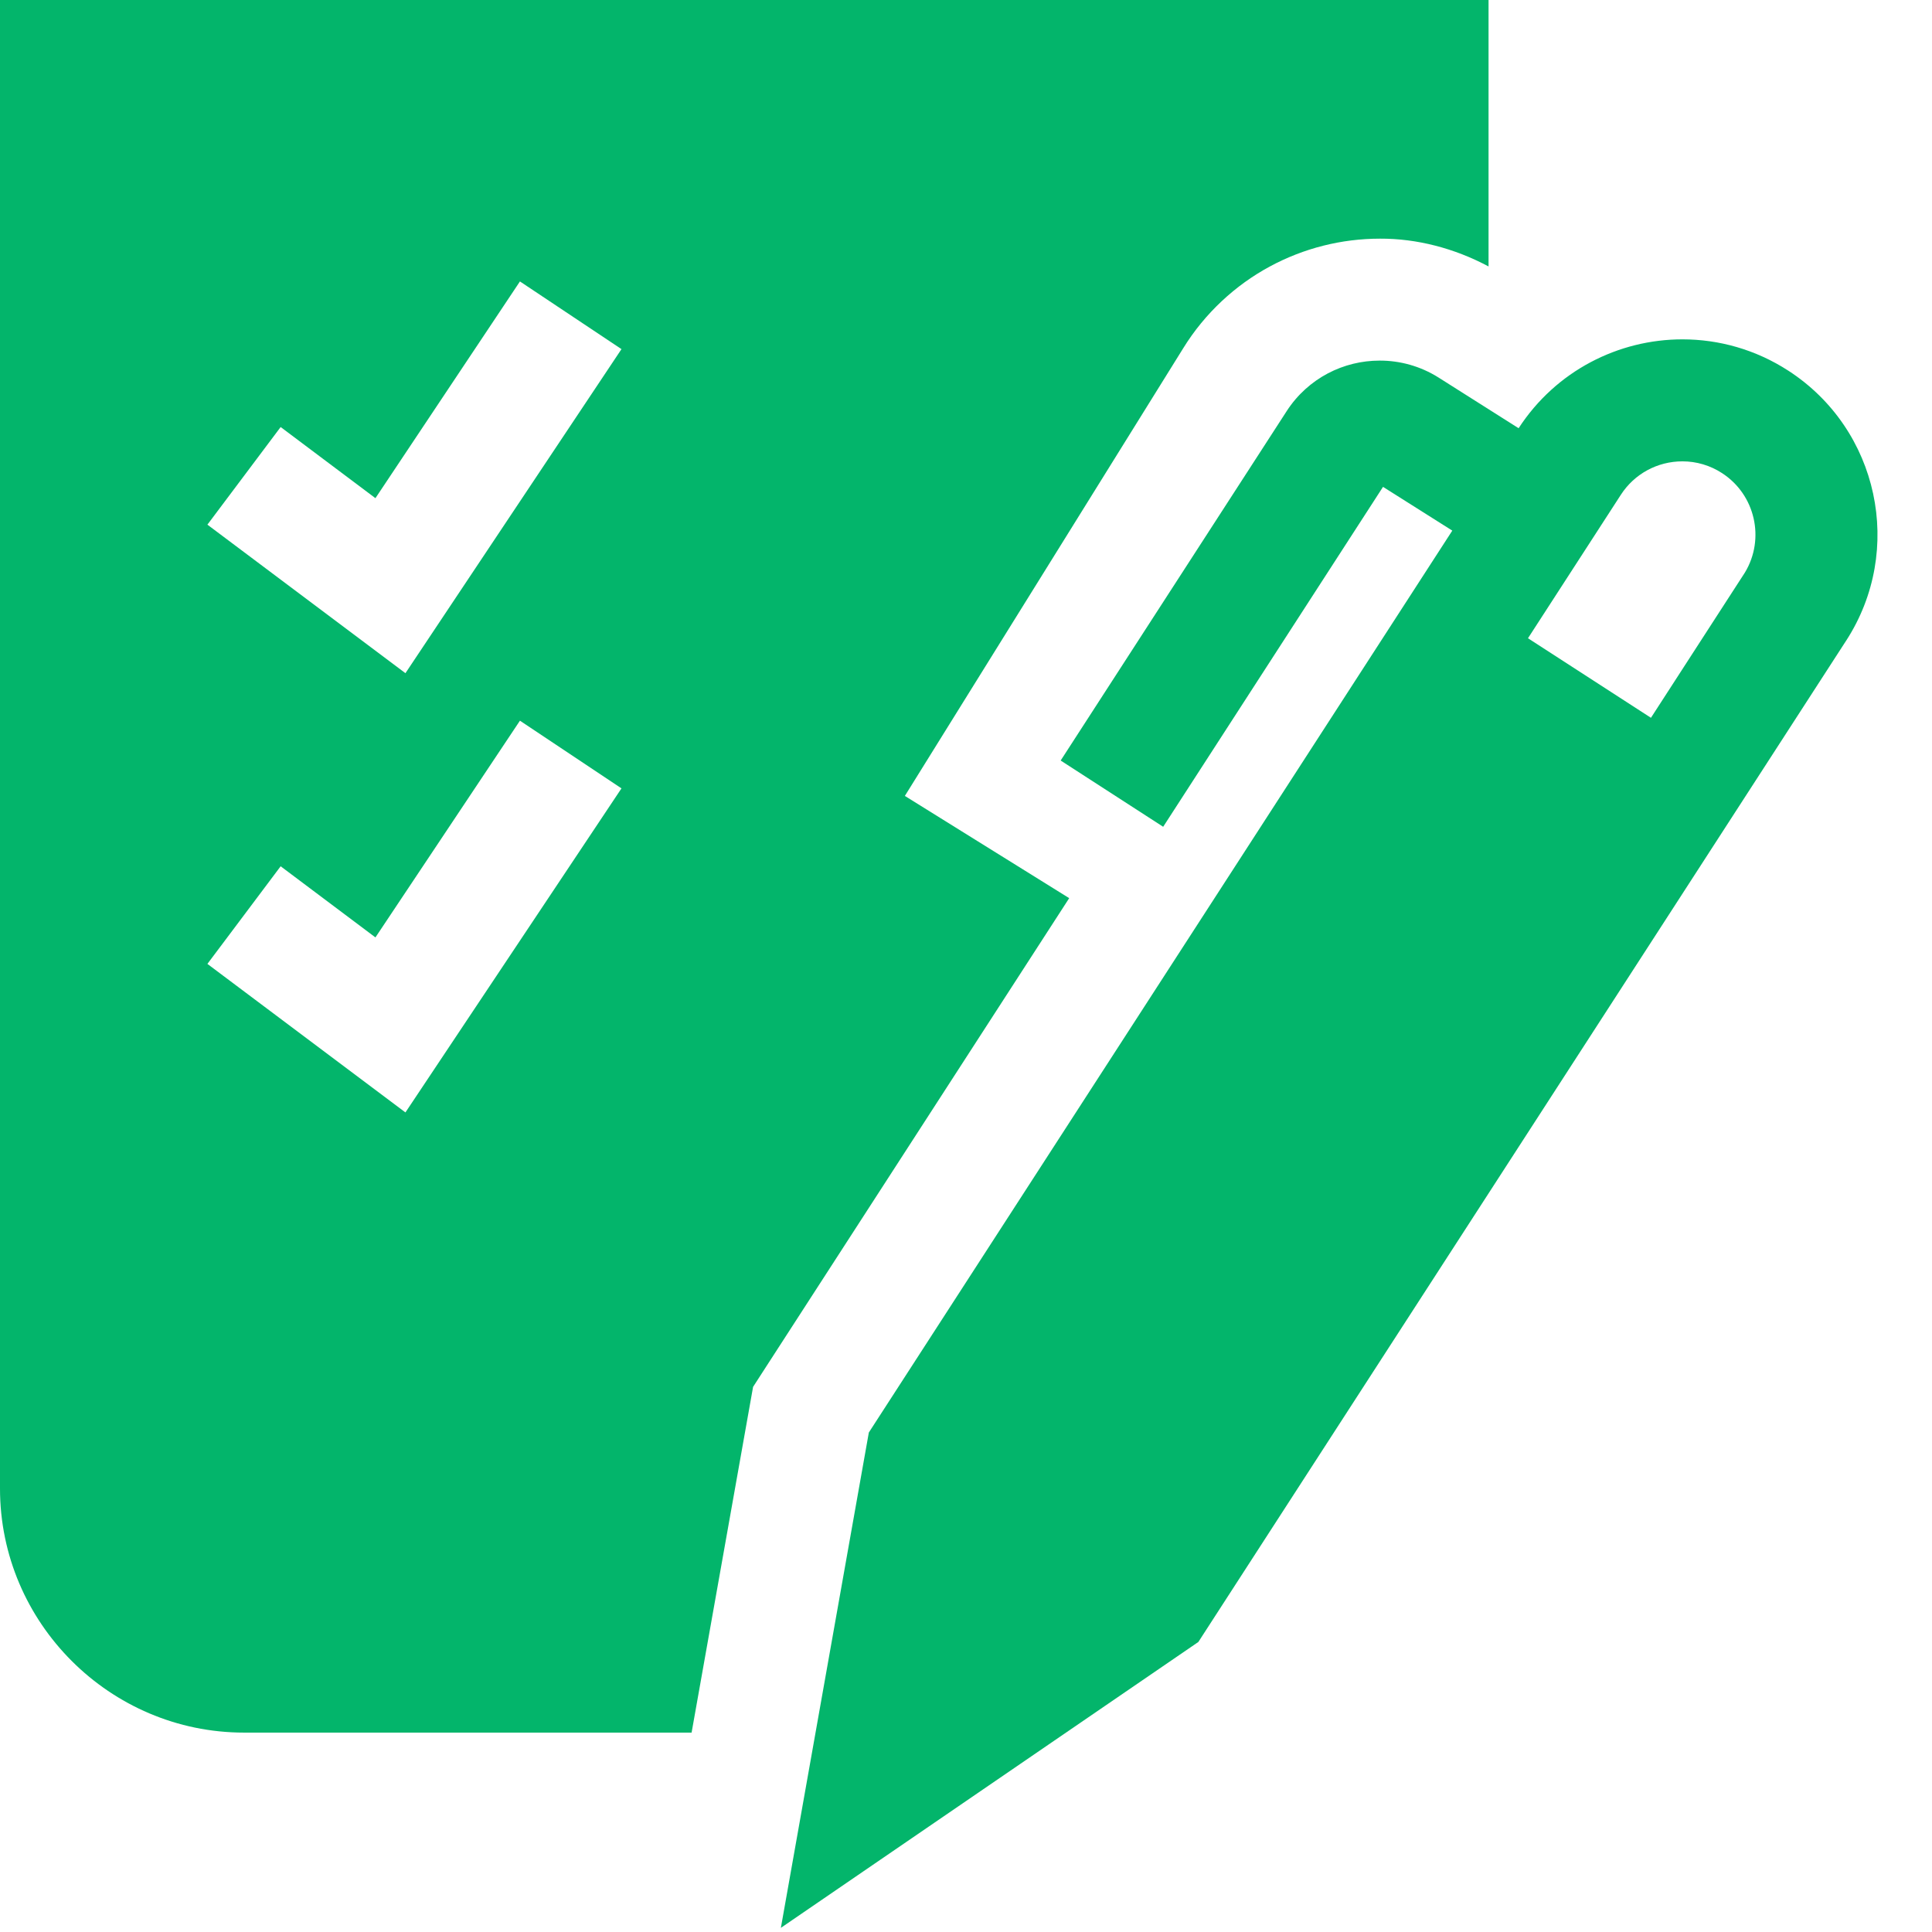
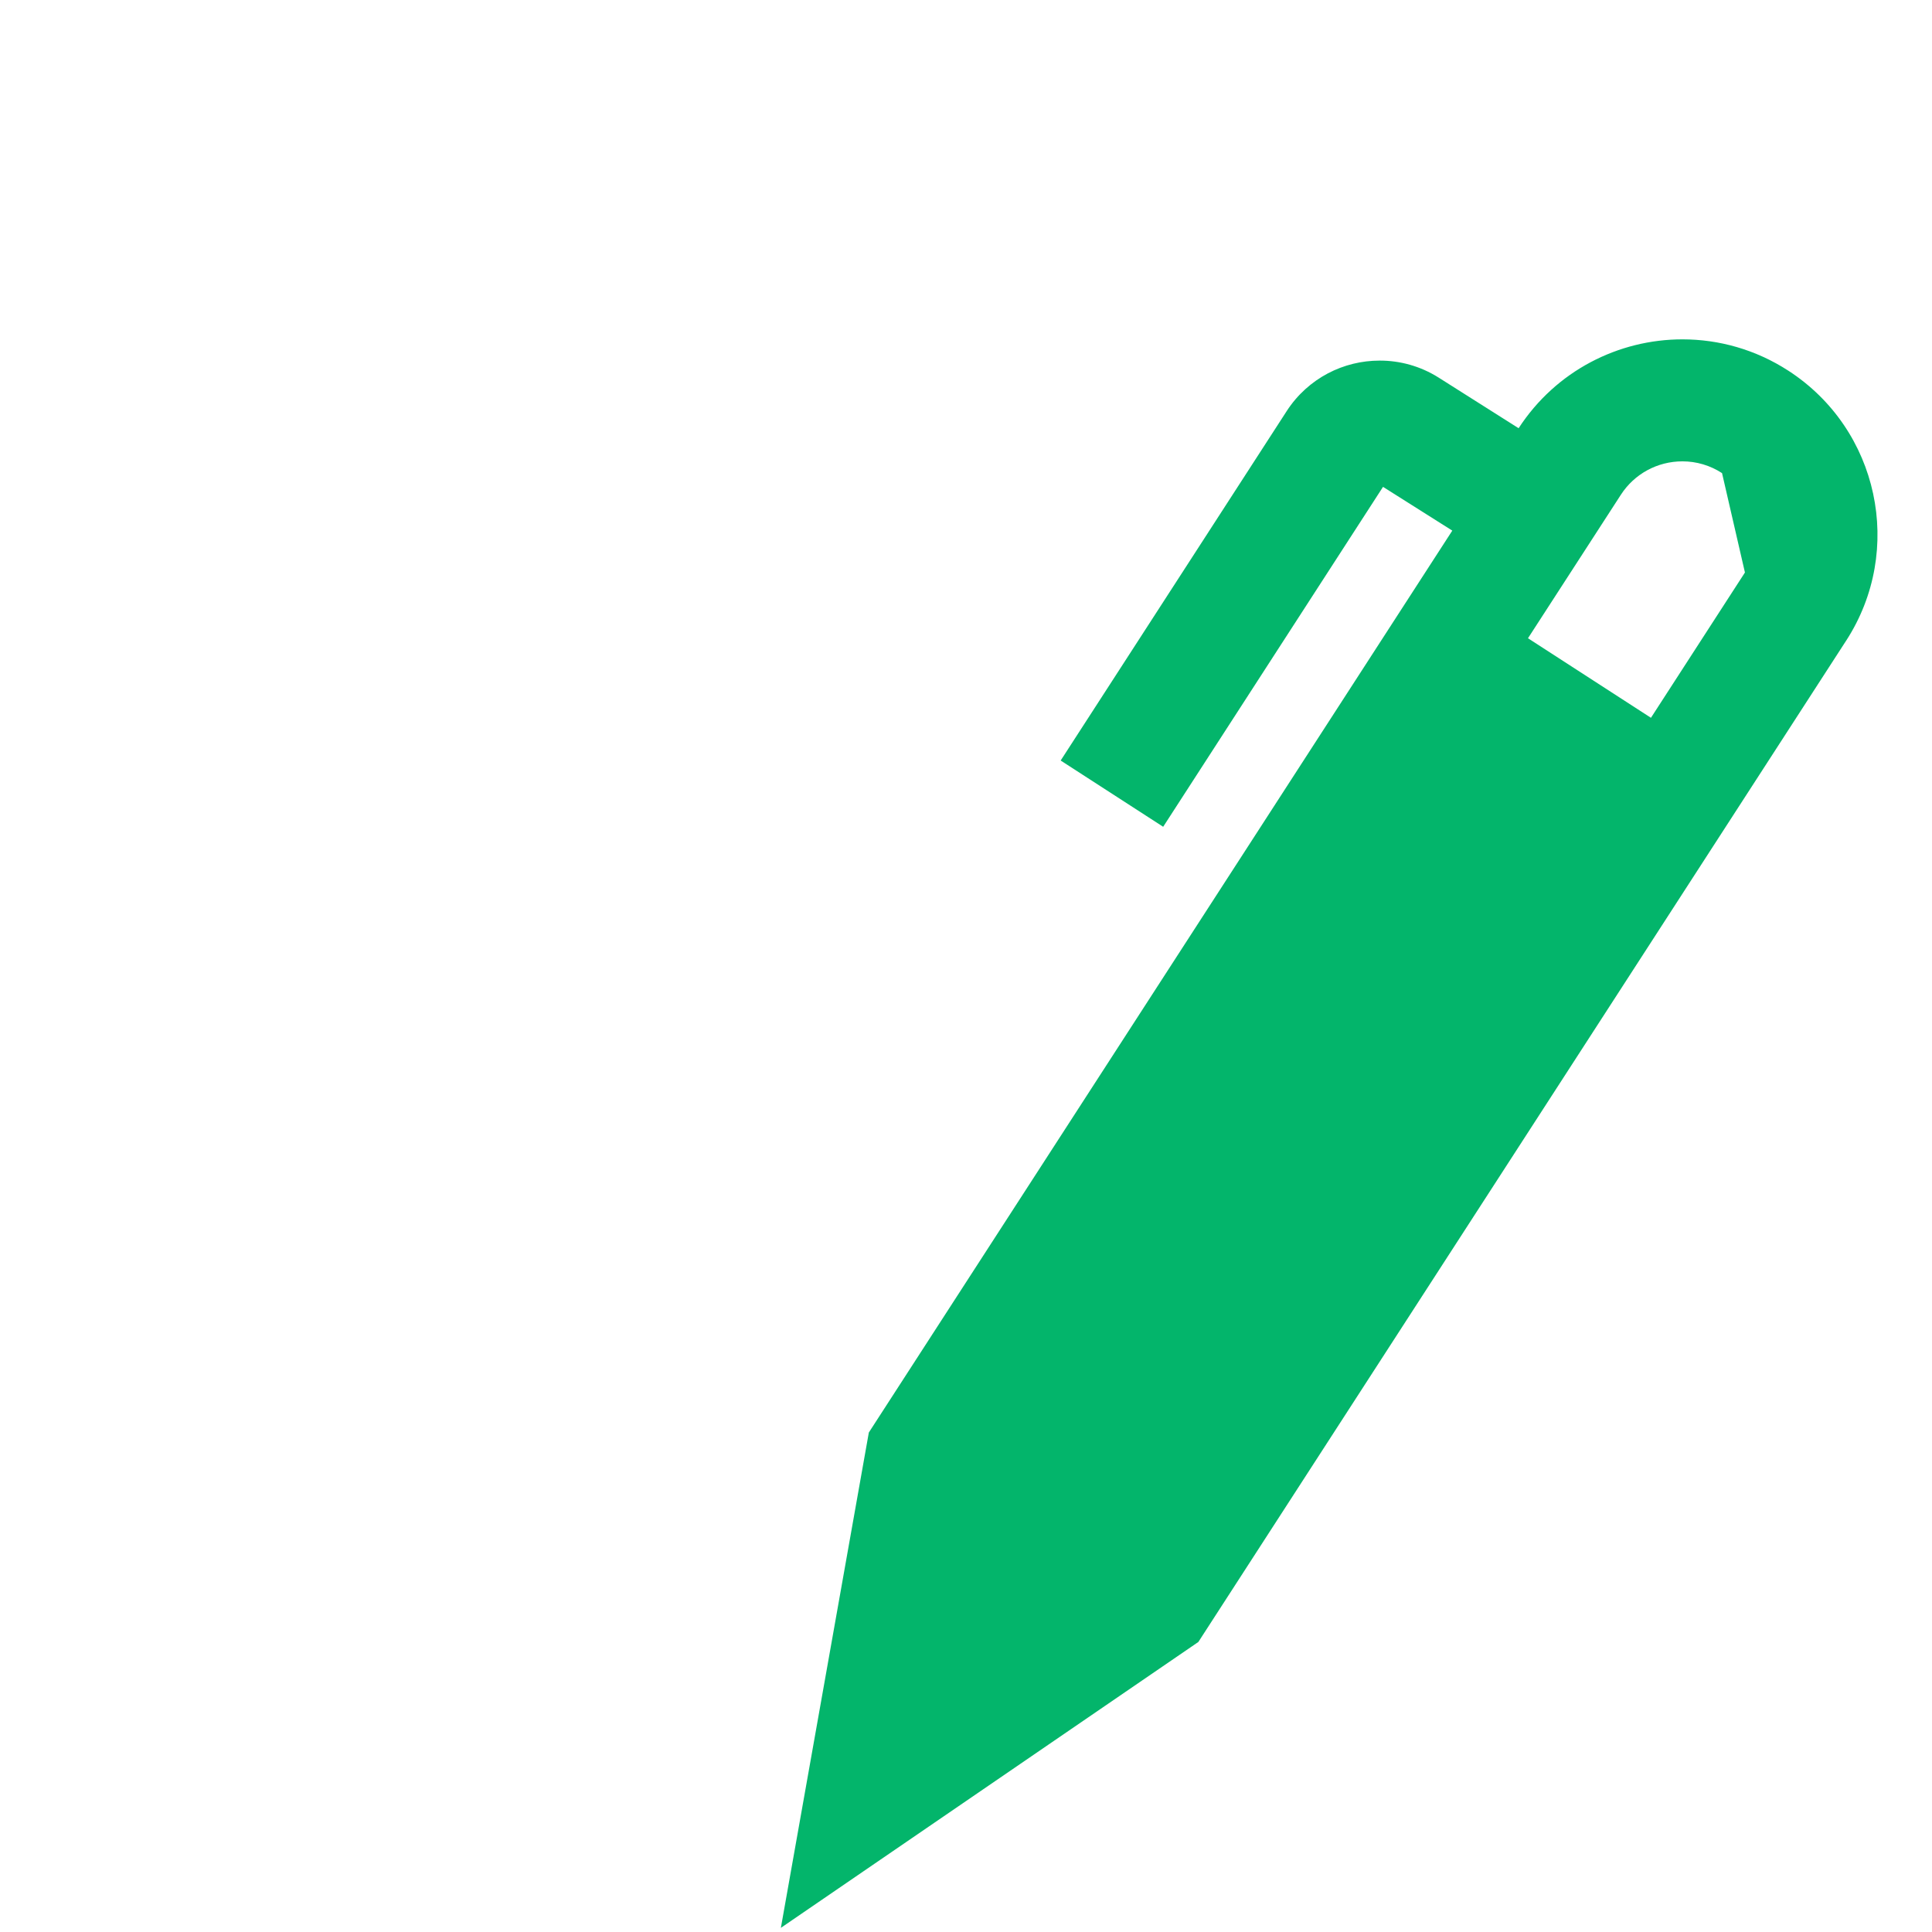
<svg xmlns="http://www.w3.org/2000/svg" width="34" height="34" viewBox="0 0 34 34" fill="none">
-   <path d="M0 0V22.761V26.197C0 28.559 1.933 30.491 4.295 30.491H12.171L13.177 24.834L13.253 24.407L13.488 24.043L18.816 15.806L15.924 14.007L20.823 6.128C21.204 5.51 21.743 5.016 22.343 4.692C22.944 4.367 23.609 4.2 24.287 4.2C24.931 4.197 25.595 4.368 26.196 4.689V0H0ZM7.135 19.577L3.65 16.963L4.939 15.245L6.607 16.497L9.15 12.683L10.937 13.874L7.135 19.577ZM7.135 11.847L3.65 9.233L4.939 7.515L6.607 8.767L9.15 4.953L10.937 6.144L7.135 11.847Z" fill="#03B56B" />
-   <path d="M31.471 6.523C30.895 6.15 30.248 5.972 29.608 5.972C28.484 5.972 27.383 6.524 26.725 7.536L25.316 6.644C24.996 6.442 24.633 6.345 24.28 6.346C23.963 6.346 23.651 6.422 23.368 6.571C23.086 6.72 22.832 6.944 22.646 7.231L18.666 13.384L20.47 14.55L24.339 8.568L25.558 9.338L15.29 25.21L13.742 33.927L21.089 28.896L32.485 11.281L32.49 11.274C33.52 9.681 33.064 7.554 31.471 6.523ZM30.708 10.075L29.054 12.632L26.89 11.232L28.524 8.708C28.762 8.339 29.168 8.119 29.608 8.119C29.855 8.119 30.096 8.19 30.305 8.326C30.89 8.705 31.066 9.482 30.708 10.075Z" fill="#03B56B" />
-   <path d="M22.645 7.232V7.232L22.646 7.23L22.645 7.232Z" fill="#03B56B" />
+   <path d="M31.471 6.523C30.895 6.15 30.248 5.972 29.608 5.972C28.484 5.972 27.383 6.524 26.725 7.536L25.316 6.644C24.996 6.442 24.633 6.345 24.28 6.346C23.963 6.346 23.651 6.422 23.368 6.571C23.086 6.72 22.832 6.944 22.646 7.231L18.666 13.384L20.47 14.55L24.339 8.568L25.558 9.338L15.29 25.21L13.742 33.927L21.089 28.896L32.485 11.281L32.49 11.274C33.52 9.681 33.064 7.554 31.471 6.523ZM30.708 10.075L29.054 12.632L26.89 11.232L28.524 8.708C28.762 8.339 29.168 8.119 29.608 8.119C29.855 8.119 30.096 8.19 30.305 8.326Z" fill="#03B56B" />
</svg>